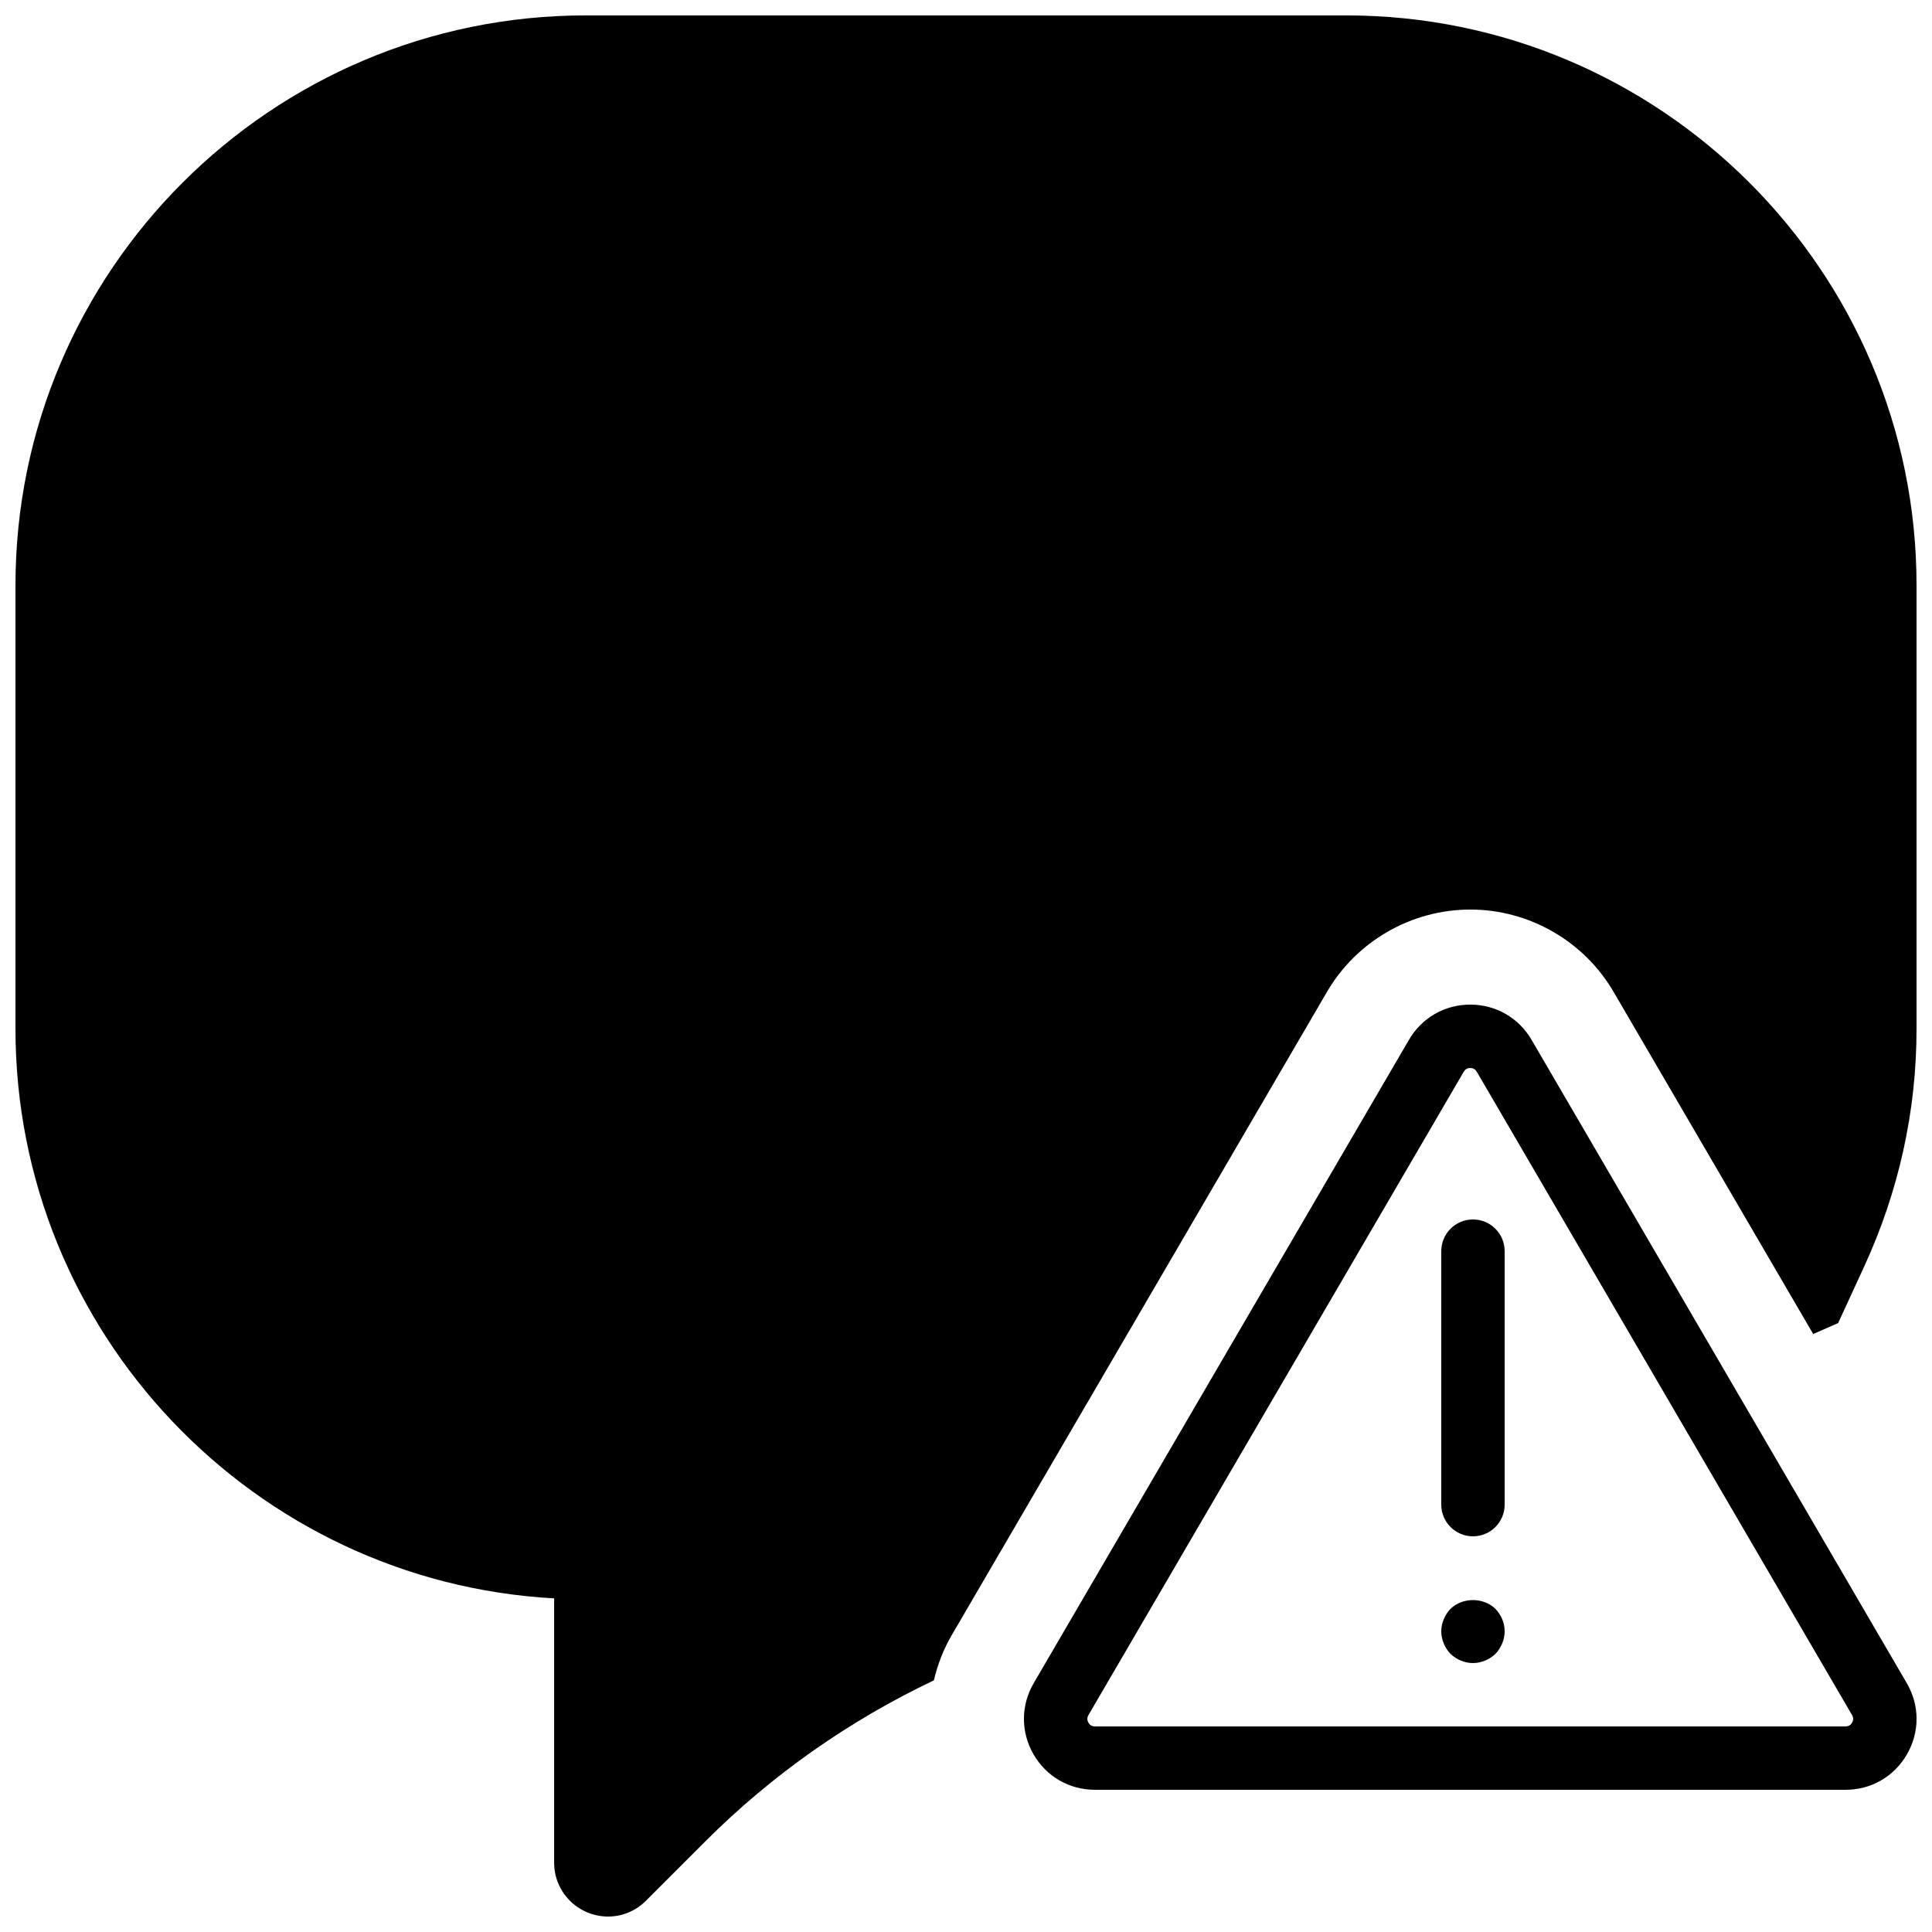
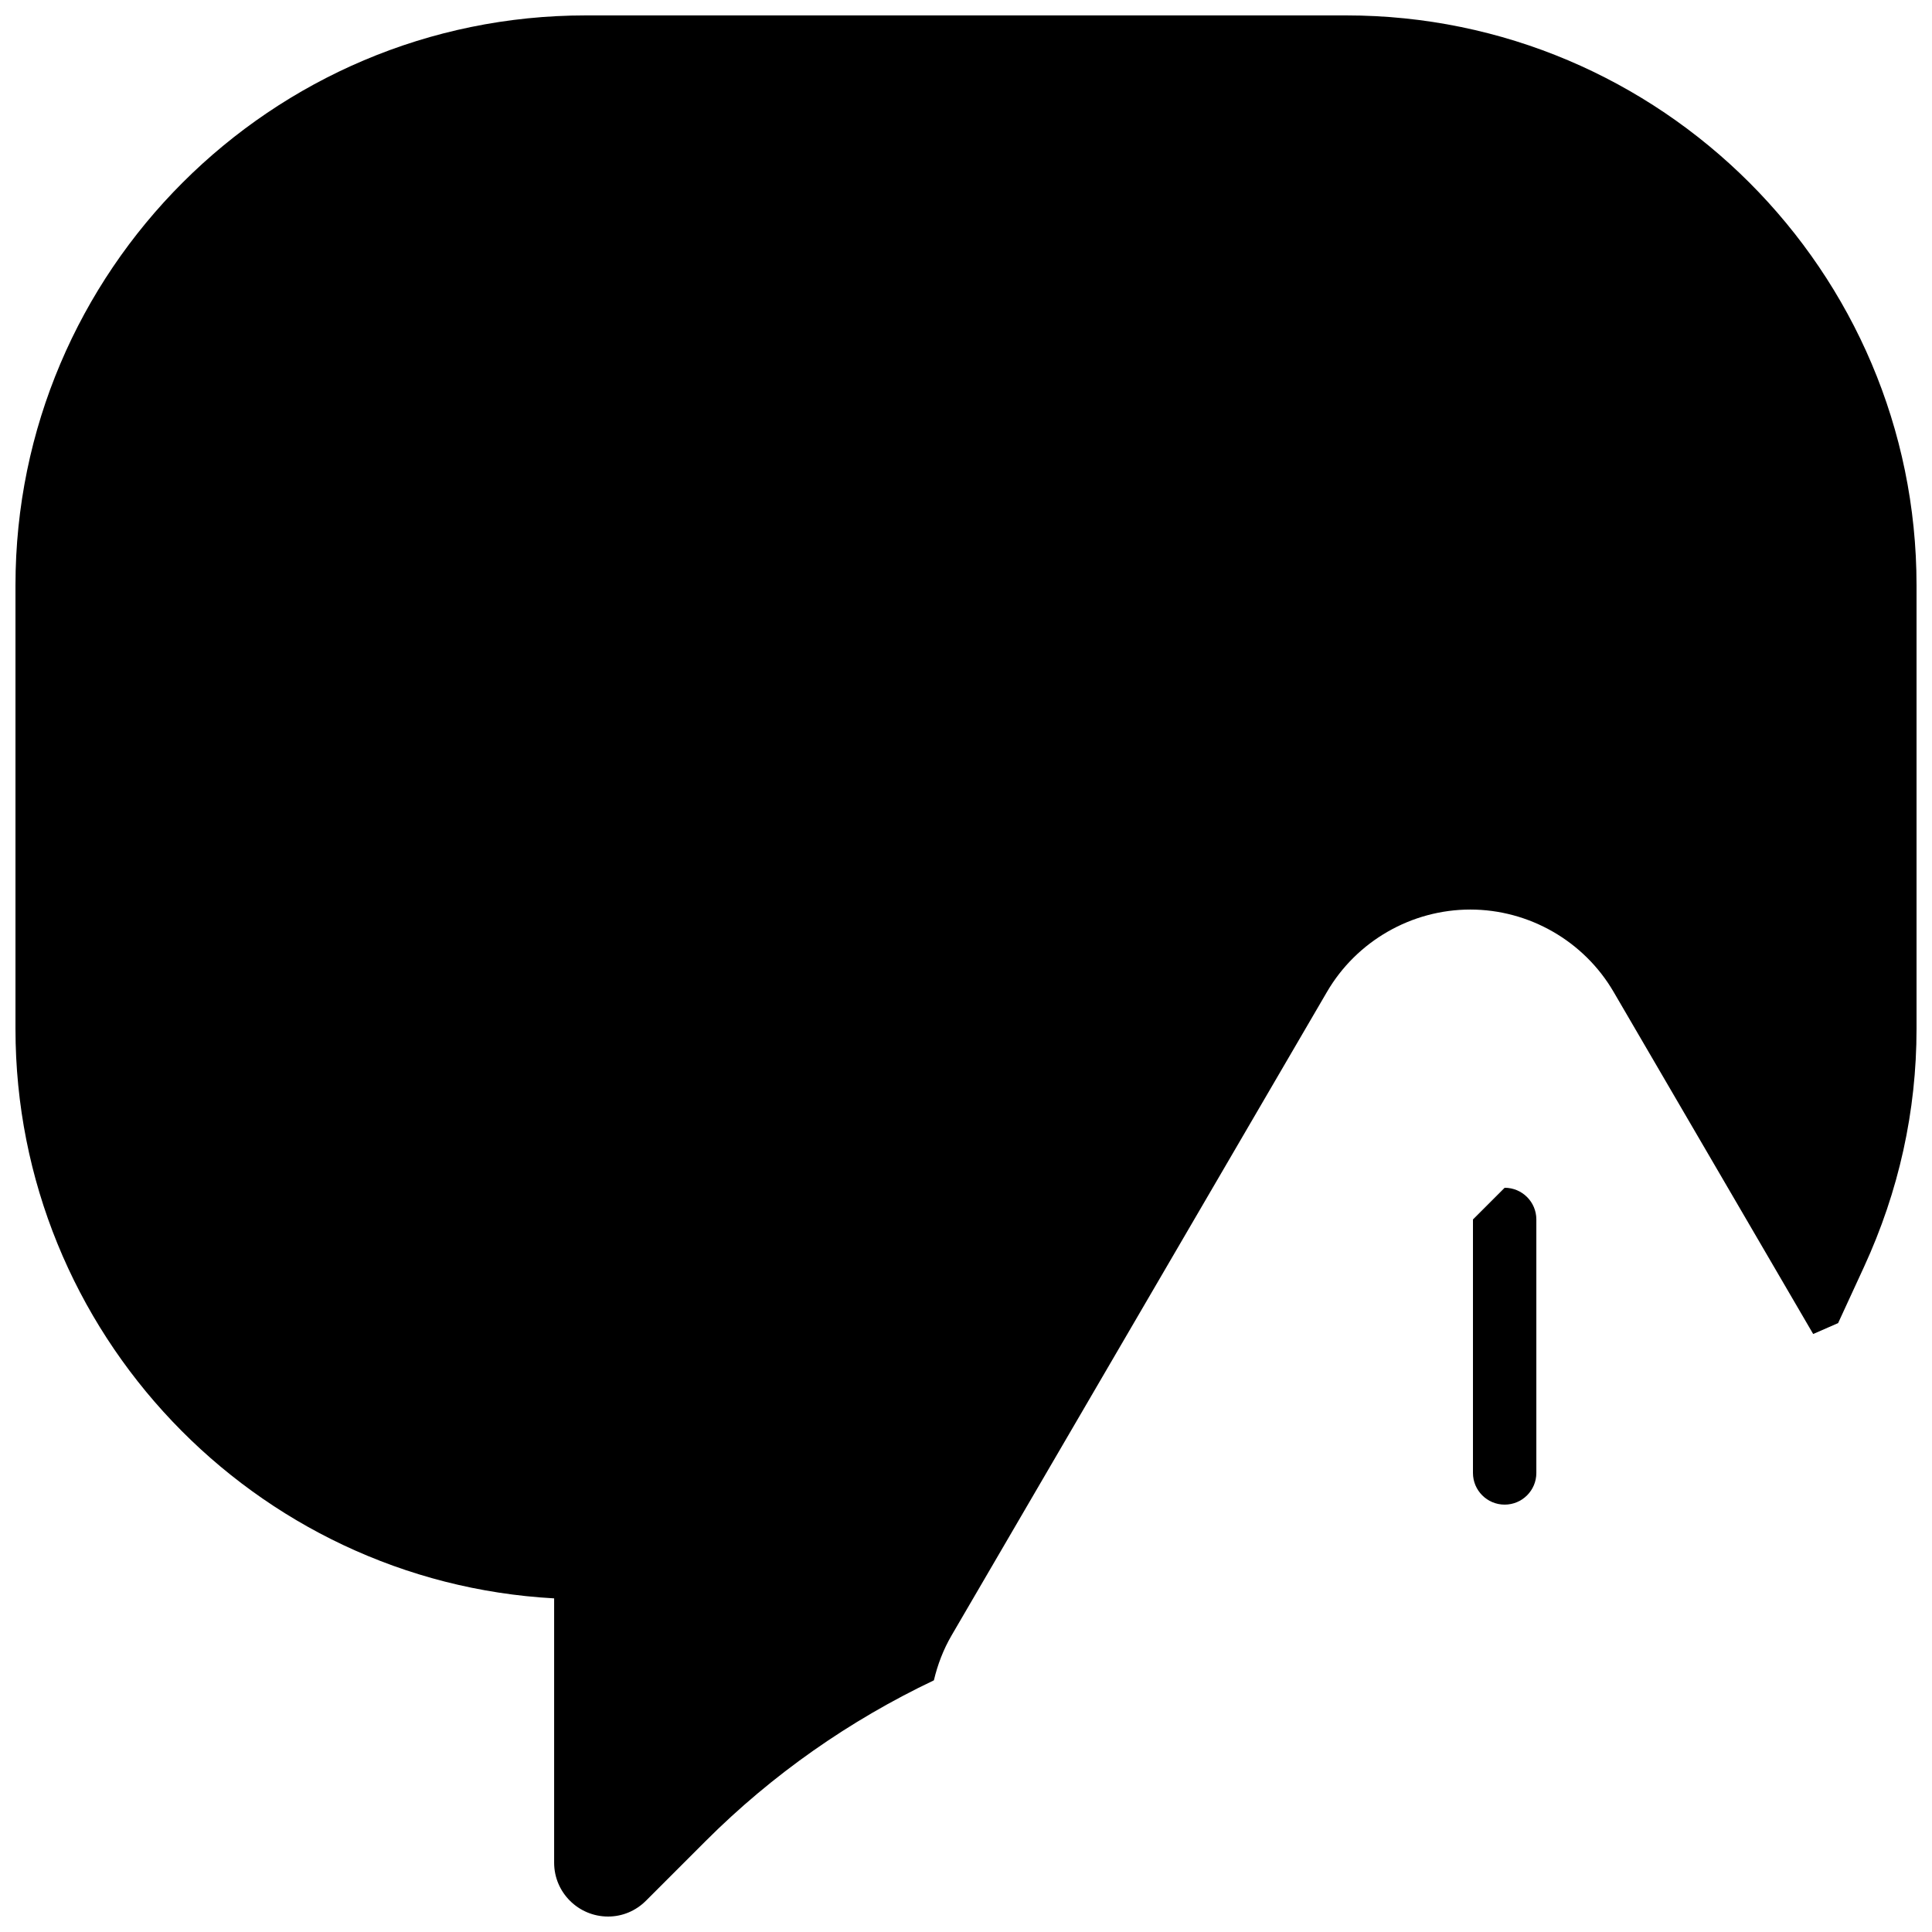
<svg xmlns="http://www.w3.org/2000/svg" width="800px" height="800px" version="1.1" viewBox="144 144 512 512">
  <defs>
    <clipPath id="b">
      <path d="m415 410h236.9v209h-236.9z" />
    </clipPath>
    <clipPath id="a">
      <path d="m148.09 148.09h503.81v503.81h-503.81z" />
    </clipPath>
  </defs>
  <g clip-path="url(#b)">
-     <path d="m649.32 590.06-99.449-170.51c-3.41-5.836-9.48-9.32-16.234-9.32-6.766 0-12.828 3.484-16.238 9.32l-99.461 170.51c-3.426 5.875-3.449 12.922-0.066 18.824 3.402 5.902 9.488 9.43 16.297 9.43h198.93c6.801 0 12.898-3.527 16.281-9.43 3.394-5.902 3.375-12.941-0.059-18.824zm-14.5 10.461c-0.262 0.461-0.773 1-1.723 1h-198.93c-0.957 0-1.469-0.539-1.727-1-0.262-0.453-0.473-1.176 0.008-2l99.461-170.5c0.477-0.816 1.199-0.992 1.727-0.992 0.516 0 1.234 0.176 1.723 0.992l99.461 170.5c0.48 0.824 0.27 1.547 0 2z" fill-rule="evenodd" />
-   </g>
-   <path d="m534.35 467.17c-4.637 0-8.398 3.754-8.398 8.398v67.176c0 4.641 3.762 8.395 8.398 8.395 4.637 0 8.398-3.754 8.398-8.395v-67.176c0-4.644-3.762-8.398-8.398-8.398" fill-rule="evenodd" />
-   <path d="m528.39 570.37c-1.512 1.594-2.438 3.769-2.438 5.961 0 2.184 0.926 4.367 2.438 5.961 1.594 1.512 3.777 2.438 5.961 2.438s4.367-0.926 5.961-2.438c1.512-1.594 2.438-3.777 2.438-5.961 0-2.277-0.926-4.367-2.438-5.961-3.191-3.109-8.73-3.109-11.922 0" fill-rule="evenodd" />
+     </g>
+   <path d="m534.35 467.17v67.176c0 4.641 3.762 8.395 8.398 8.395 4.637 0 8.398-3.754 8.398-8.395v-67.176c0-4.644-3.762-8.398-8.398-8.398" fill-rule="evenodd" />
  <g clip-path="url(#a)">
    <path d="m533.64 385.04c15.586 0 30.145 8.363 37.988 21.832l52.883 90.652 6.609-2.887 6.844-14.855c9.246-20.07 13.938-41.305 13.938-63.109v-117.57c0-83.262-67.805-151.02-151.14-151.02h-201.52c-83.34 0-151.14 67.754-151.14 151.02v117.57c0 80.516 63.297 146.54 142.75 150.91v70.062c0 7.867 6.414 14.258 14.301 14.258 3.762 0 7.32-1.484 10.023-4.18l15.762-15.762c17.793-17.793 38.266-32.043 60.551-42.656 0.98-4.141 2.512-8.18 4.711-11.941l99.461-170.5c7.84-13.461 22.402-21.824 37.992-21.824" fill-rule="evenodd" />
  </g>
</svg>